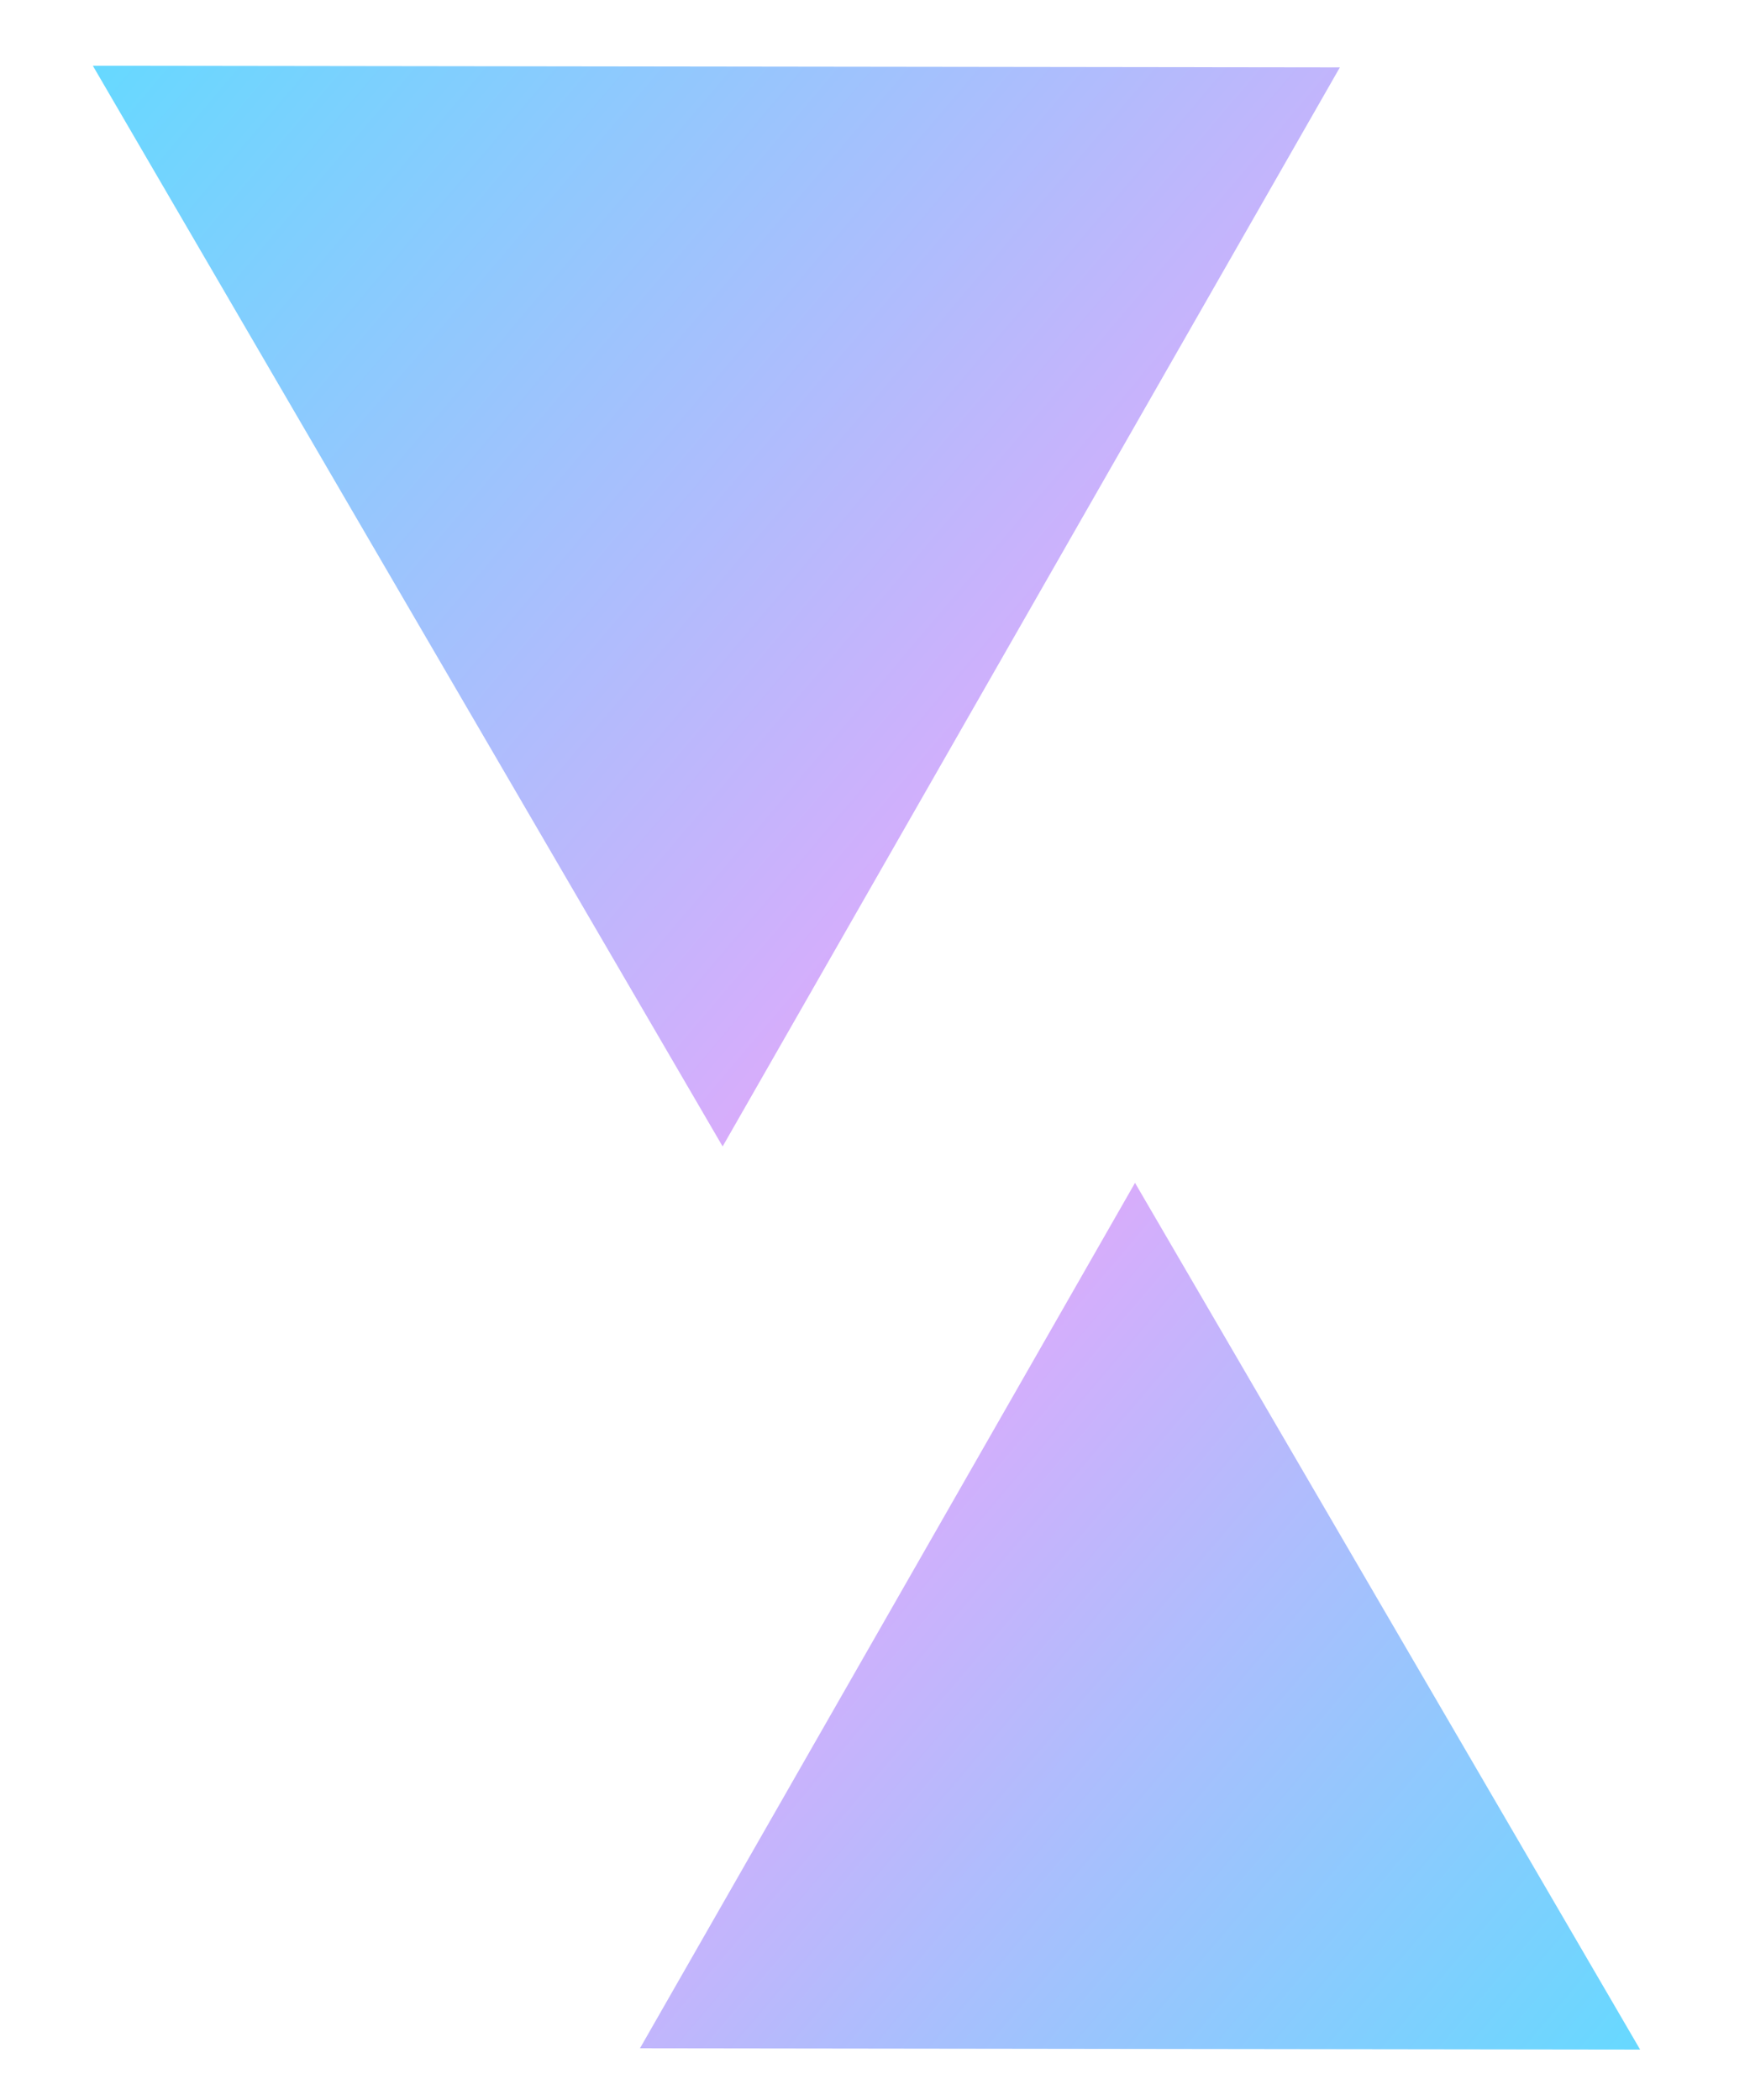
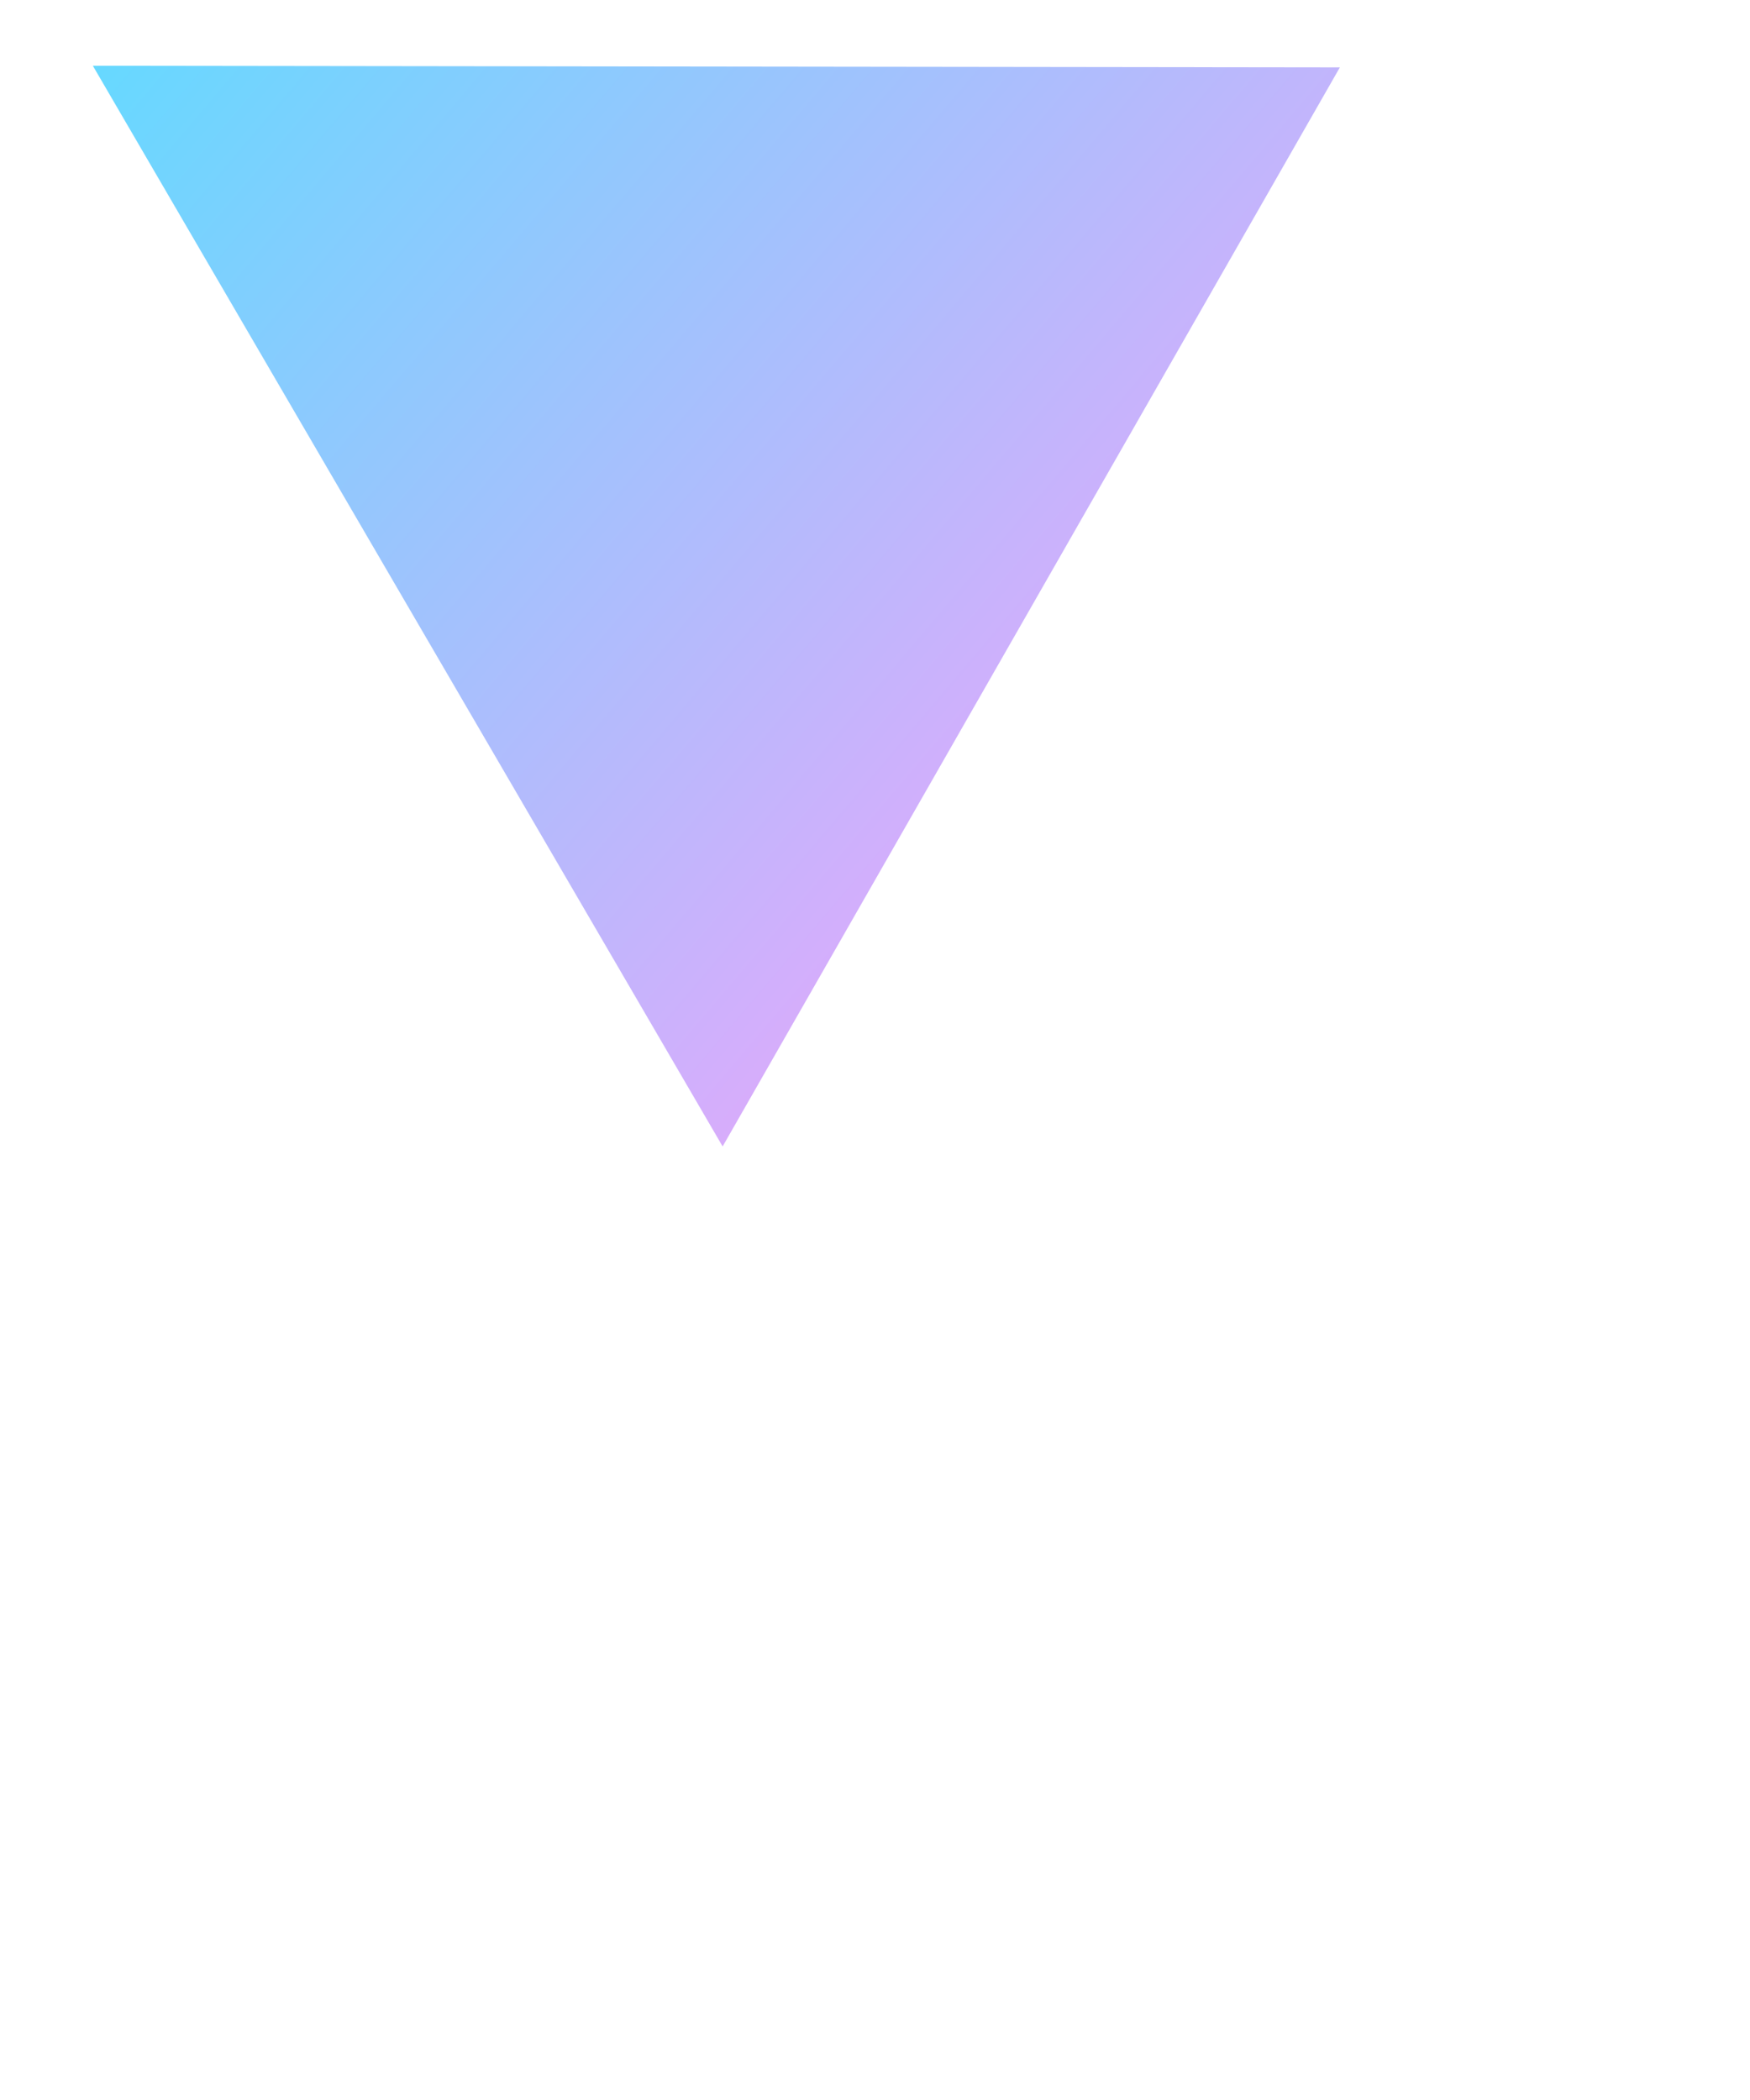
<svg xmlns="http://www.w3.org/2000/svg" xmlns:ns1="http://www.inkscape.org/namespaces/inkscape" xmlns:ns2="http://sodipodi.sourceforge.net/DTD/sodipodi-0.dtd" xmlns:xlink="http://www.w3.org/1999/xlink" width="250" height="300" viewBox="0 0 66.146 79.375" version="1.1" id="svg1" ns1:version="1.3.2 (091e20e, 2023-11-25, custom)" ns2:docname="triangle2.svg">
  <ns2:namedview id="namedview1" pagecolor="#ffffff" bordercolor="#000000" borderopacity="0.25" ns1:showpageshadow="2" ns1:pageopacity="0.0" ns1:pagecheckerboard="0" ns1:deskcolor="#d1d1d1" ns1:document-units="mm" ns1:zoom="0.9789084" ns1:cx="181.8352" ns1:cy="-2.0430921" ns1:window-width="1520" ns1:window-height="1250" ns1:window-x="4290" ns1:window-y="566" ns1:window-maximized="0" ns1:current-layer="layer1" />
  <defs id="defs1">
    <linearGradient ns1:collect="always" xlink:href="#linearGradient1310-0" id="linearGradient939-1" x1="9.334" y1="3.066" x2="43.262" y2="31.889" gradientUnits="userSpaceOnUse" gradientTransform="matrix(-1.143,6.0326097e-4,-6.0326097e-4,-1.143,73.272,84.189)" />
    <linearGradient ns1:collect="always" id="linearGradient1310-0">
      <stop style="stop-color:#36d3ff;stop-opacity:0.8" offset="0" id="stop1306-2" />
      <stop style="stop-color:#ff85f9;stop-opacity:0.8" offset="1" id="stop1308-5" />
    </linearGradient>
    <linearGradient ns1:collect="always" xlink:href="#linearGradient1495-4" id="linearGradient857-8" x1="-19.848" y1="25.422" x2="52.973" y2="26.232" gradientUnits="userSpaceOnUse" gradientTransform="matrix(1.396,0,0,1.396,33.613,-120.704)" />
    <linearGradient ns1:collect="always" id="linearGradient1495-4">
      <stop style="stop-color:#36d3ff;stop-opacity:0.8" offset="0" id="stop1491-5" />
      <stop style="stop-color:#85ffa6;stop-opacity:0.8" offset="1" id="stop1493-5" />
    </linearGradient>
    <linearGradient ns1:collect="always" xlink:href="#fox-4" id="linearGradient893-2" x1="13.285" y1="13.145" x2="49.142" y2="57.61" gradientUnits="userSpaceOnUse" gradientTransform="matrix(1.516,0,0,1.516,63.019,-59.107)" />
    <linearGradient ns1:collect="always" id="fox-4">
      <stop style="stop-color:#36d3ff;stop-opacity:1" offset="0" id="stop909-1" />
      <stop style="stop-color:#85ffa6;stop-opacity:0.84" offset="1" id="stop911-4" />
    </linearGradient>
    <linearGradient ns1:collect="always" xlink:href="#linearGradient1310-0" id="linearGradient1" gradientUnits="userSpaceOnUse" gradientTransform="matrix(1.425,-7.5213734e-4,7.5213734e-4,1.425,-10.552,-5.891)" x1="9.334" y1="3.066" x2="43.262" y2="31.889" />
  </defs>
  <g ns1:label="Ebene 1" ns1:groupmode="layer" id="layer1">
-     <path style="fill:url(#linearGradient939-1);fill-opacity:1;stroke:none;stroke-width:12.574;stroke-linecap:butt;stroke-linejoin:miter;stroke-miterlimit:4;stroke-dasharray:none;stroke-opacity:1" d="m 42.901,44.709 19.092,32.761 -37.804,-0.049 z" id="path872-2" ns2:nodetypes="cccc" />
    <path style="fill:url(#linearGradient1);fill-opacity:1;stroke:none;stroke-width:15.677;stroke-linecap:butt;stroke-linejoin:miter;stroke-miterlimit:4;stroke-dasharray:none;stroke-opacity:1" d="M 27.314,43.333 3.51,2.486 50.644,2.547 Z" id="path872-2-9" ns2:nodetypes="cccc" />
-     <path id="rect867-5-8-8-7-2" style="fill:url(#linearGradient857-8);fill-opacity:1;fill-rule:evenodd;stroke:none;stroke-width:24.551;stroke-linecap:square;stroke-linejoin:miter;stroke-miterlimit:4;stroke-dasharray:none;stroke-opacity:1" d="m 45.755,-108.993 49.489,-0.061 0.031,49.871 -49.489,0.061 z" />
-     <path id="circle1164-4-5-2-4" style="fill:url(#linearGradient893-2);fill-opacity:1;fill-rule:evenodd;stroke:none;stroke-width:29.045;stroke-linecap:round;stroke-linejoin:round;stroke-miterlimit:4;stroke-dasharray:none;stroke-opacity:0.8;paint-order:markers fill stroke" d="M 128.813,-18.949 A 25.594,25.594 0 0 1 103.219,6.644 25.594,25.594 0 0 1 77.625,-18.949 25.594,25.594 0 0 1 103.219,-44.543 a 25.594,25.594 0 0 1 25.594,25.594 z" />
  </g>
</svg>